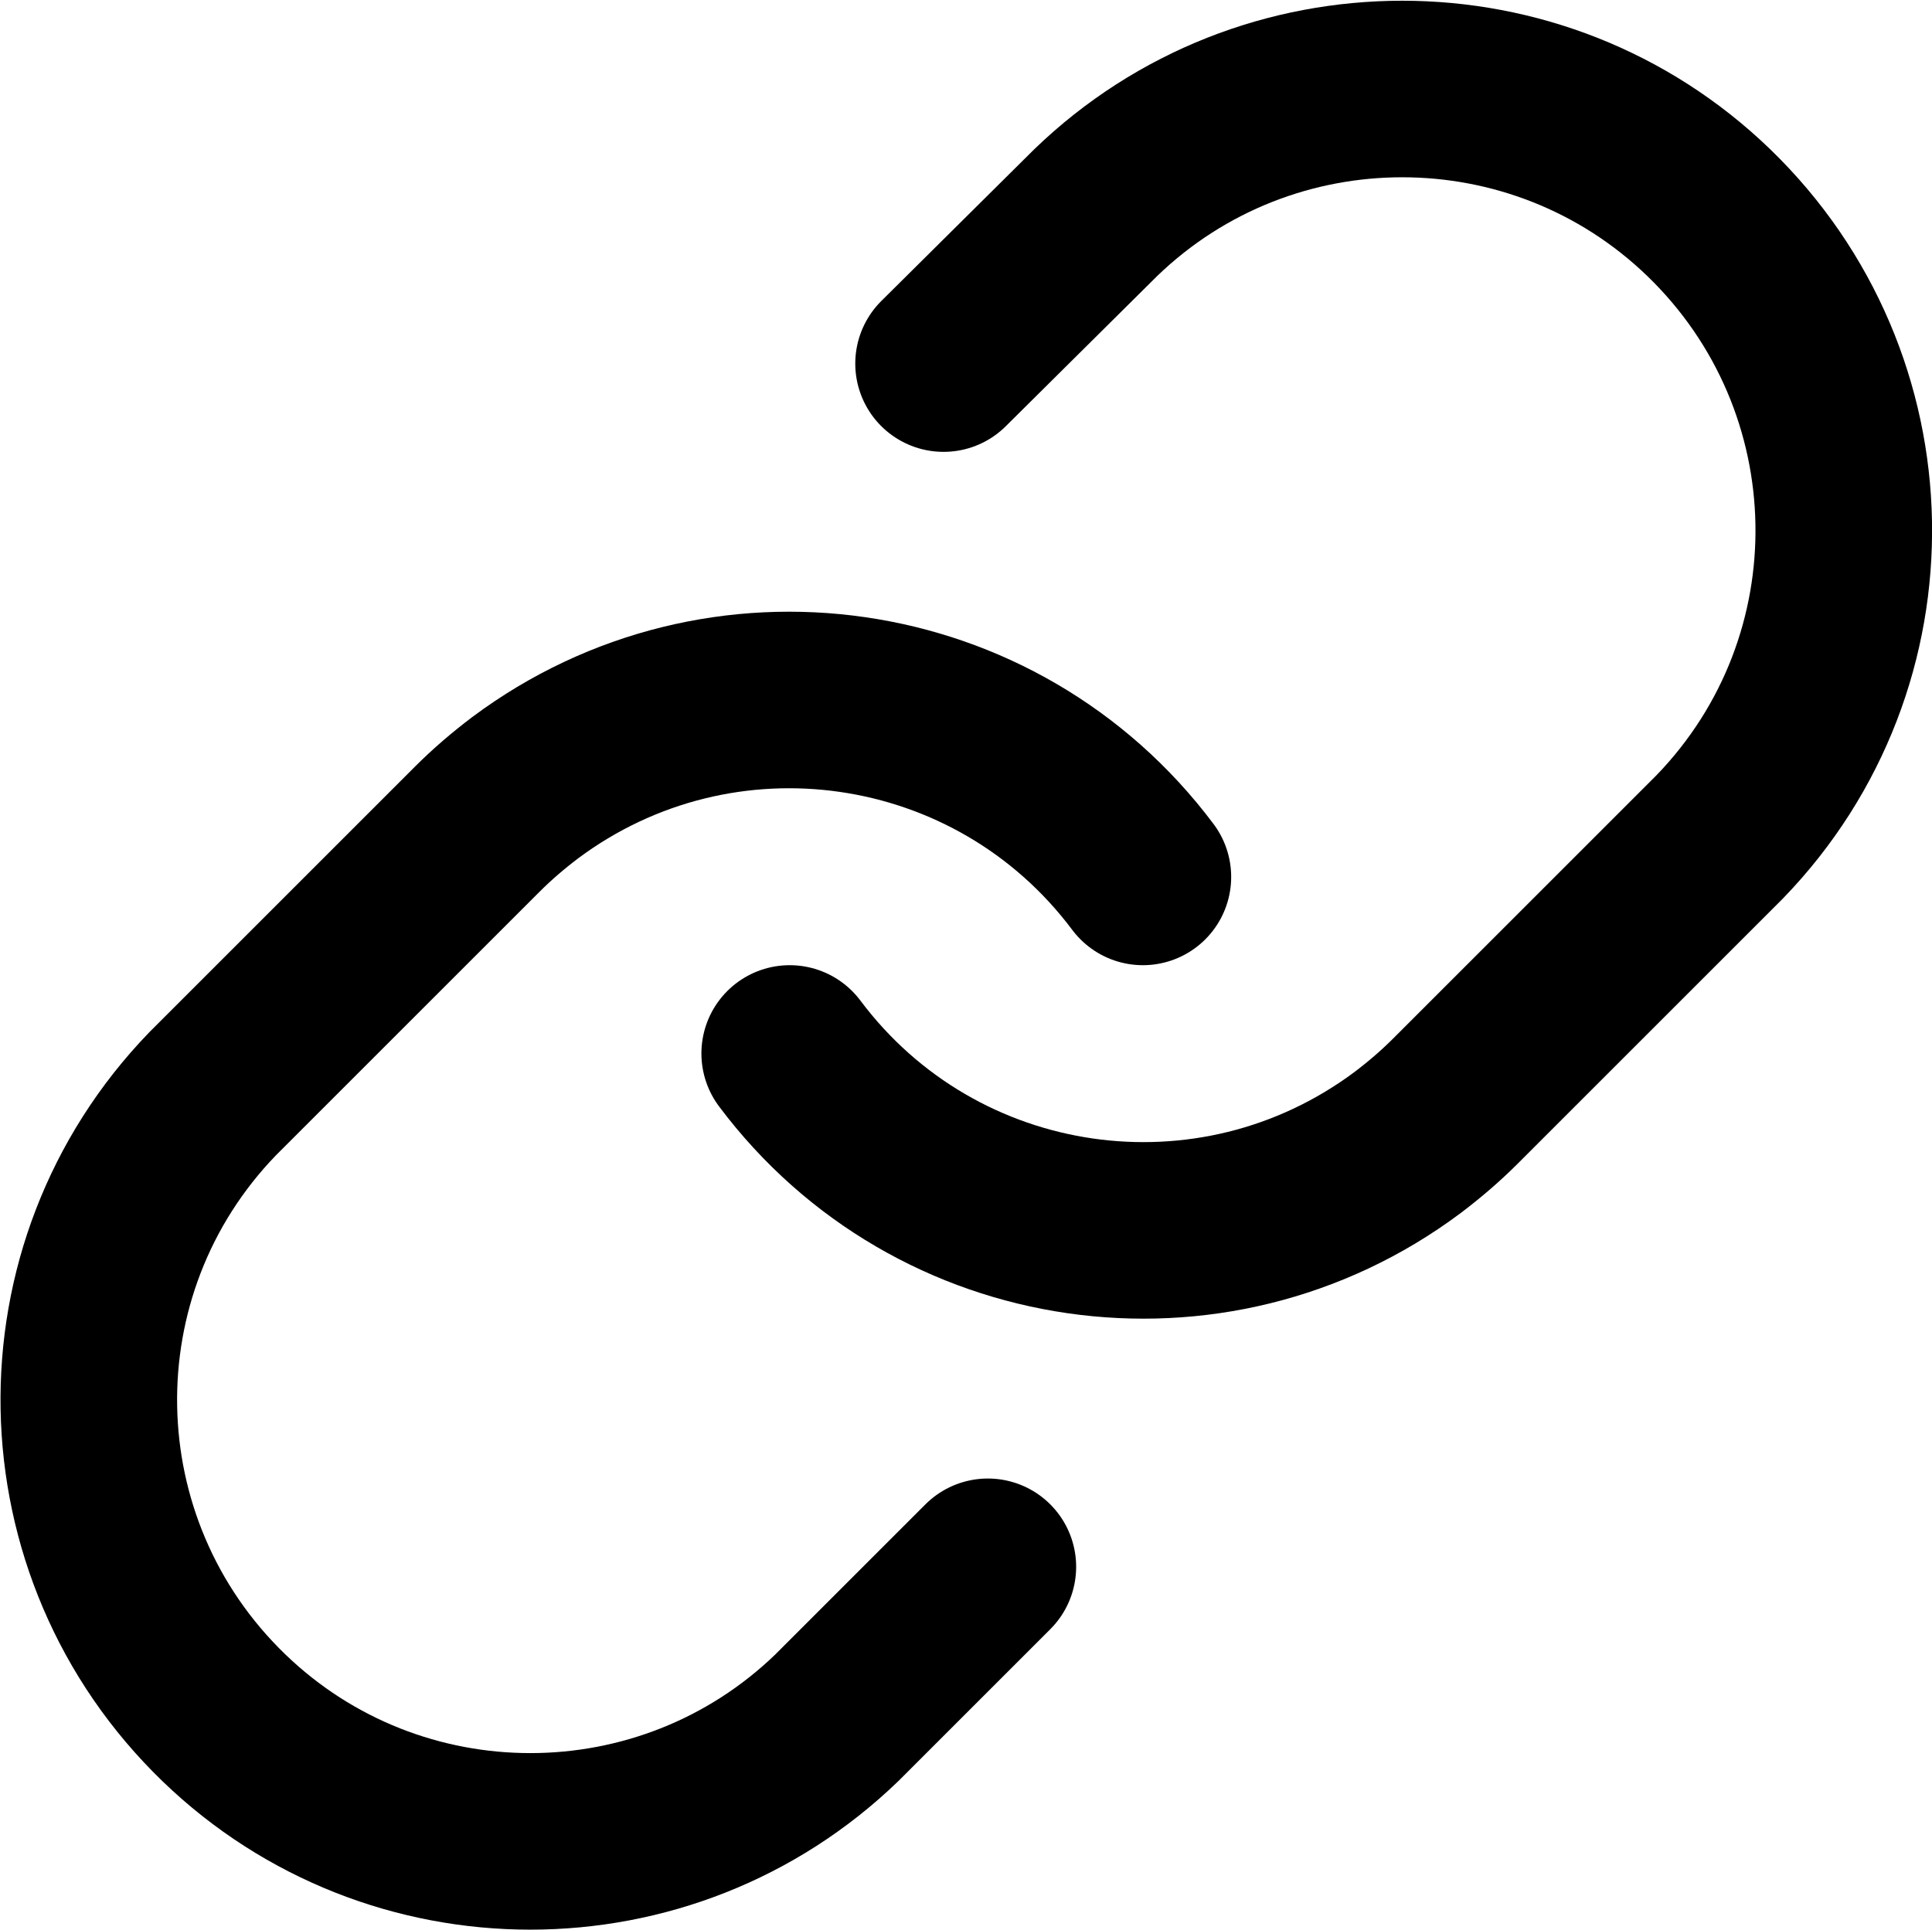
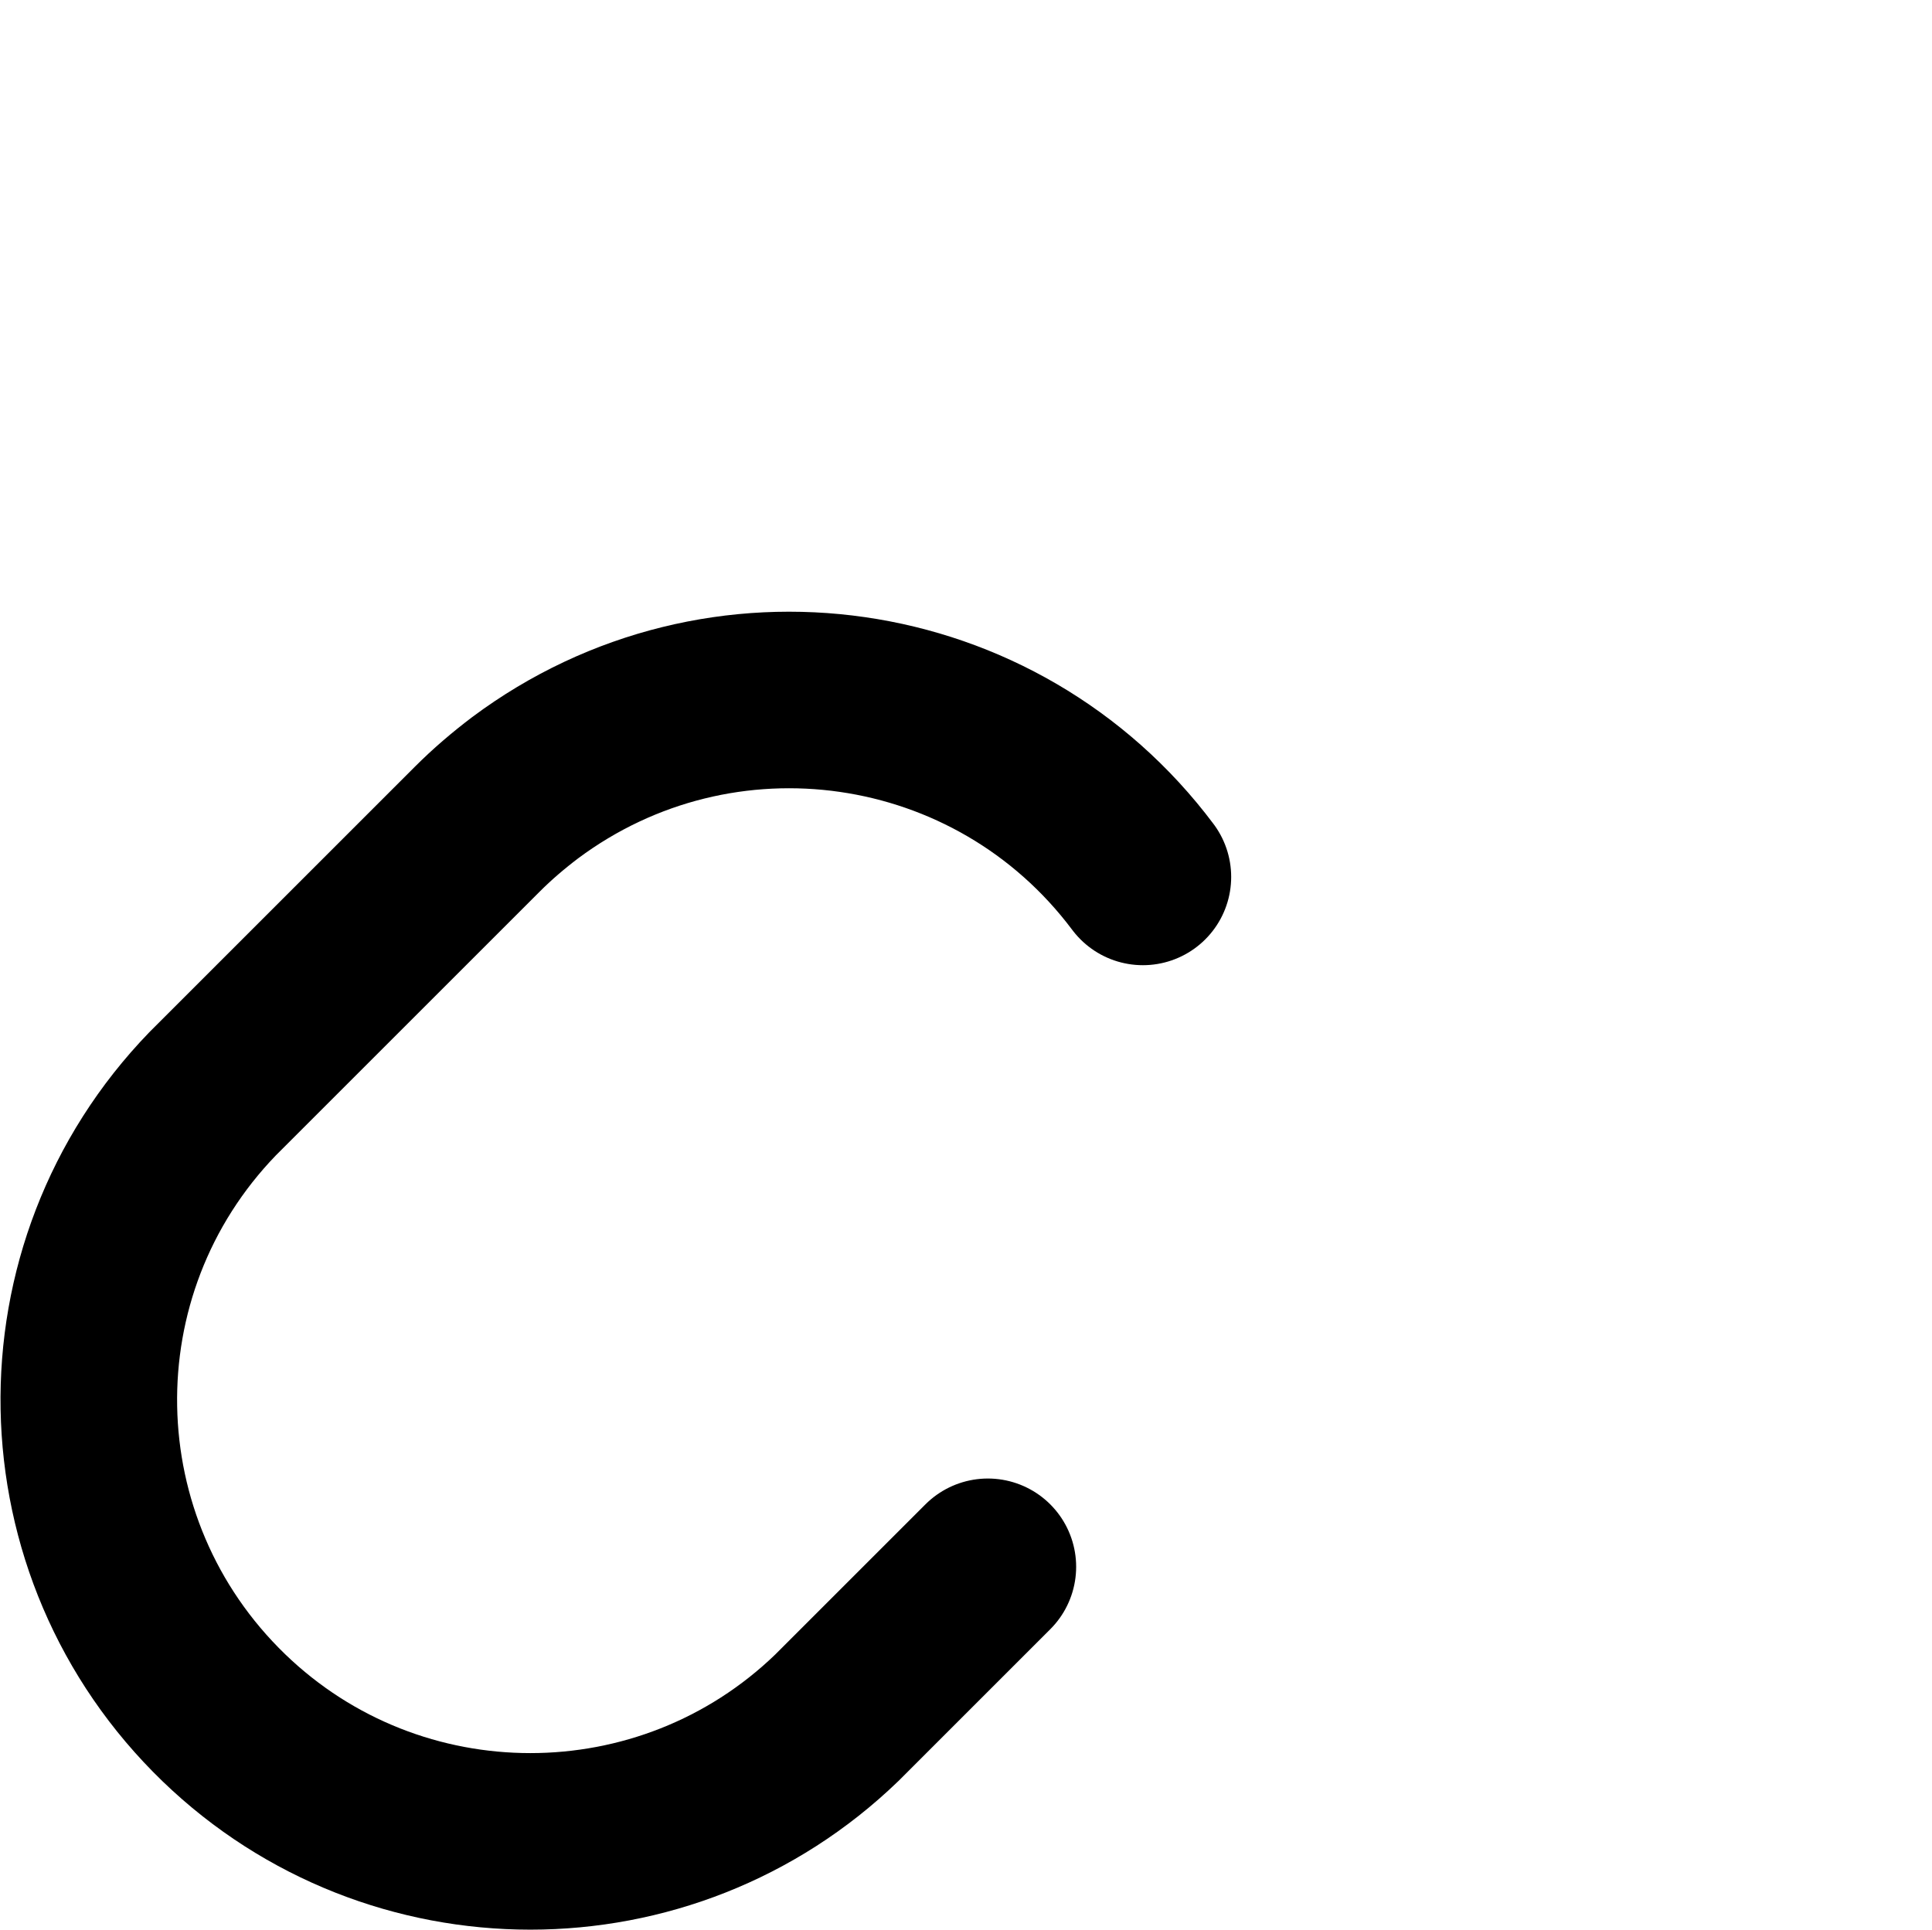
<svg xmlns="http://www.w3.org/2000/svg" id="_レイヤー_2" viewBox="0 0 33.15 33.12">
  <defs>
    <style>.cls-1{fill:none;stroke:#000;stroke-linecap:round;stroke-linejoin:round;stroke-width:3.03px;}</style>
  </defs>
  <g id="layout">
-     <path class="cls-1" d="M13.55,18.08c2.51,3.35,7.25,4.03,10.6,1.53.29-.22.56-.45.82-.71l4.54-4.54c2.91-3.01,2.82-7.8-.19-10.71-2.93-2.83-7.59-2.83-10.52,0l-2.61,2.59" />
    <path class="cls-1" d="M19.61,15.05c-2.51-3.35-7.25-4.03-10.6-1.53-.29.22-.56.45-.82.71l-4.54,4.54c-2.91,3.01-2.82,7.8.19,10.71,2.93,2.83,7.59,2.83,10.52,0l2.59-2.59" />
  </g>
</svg>